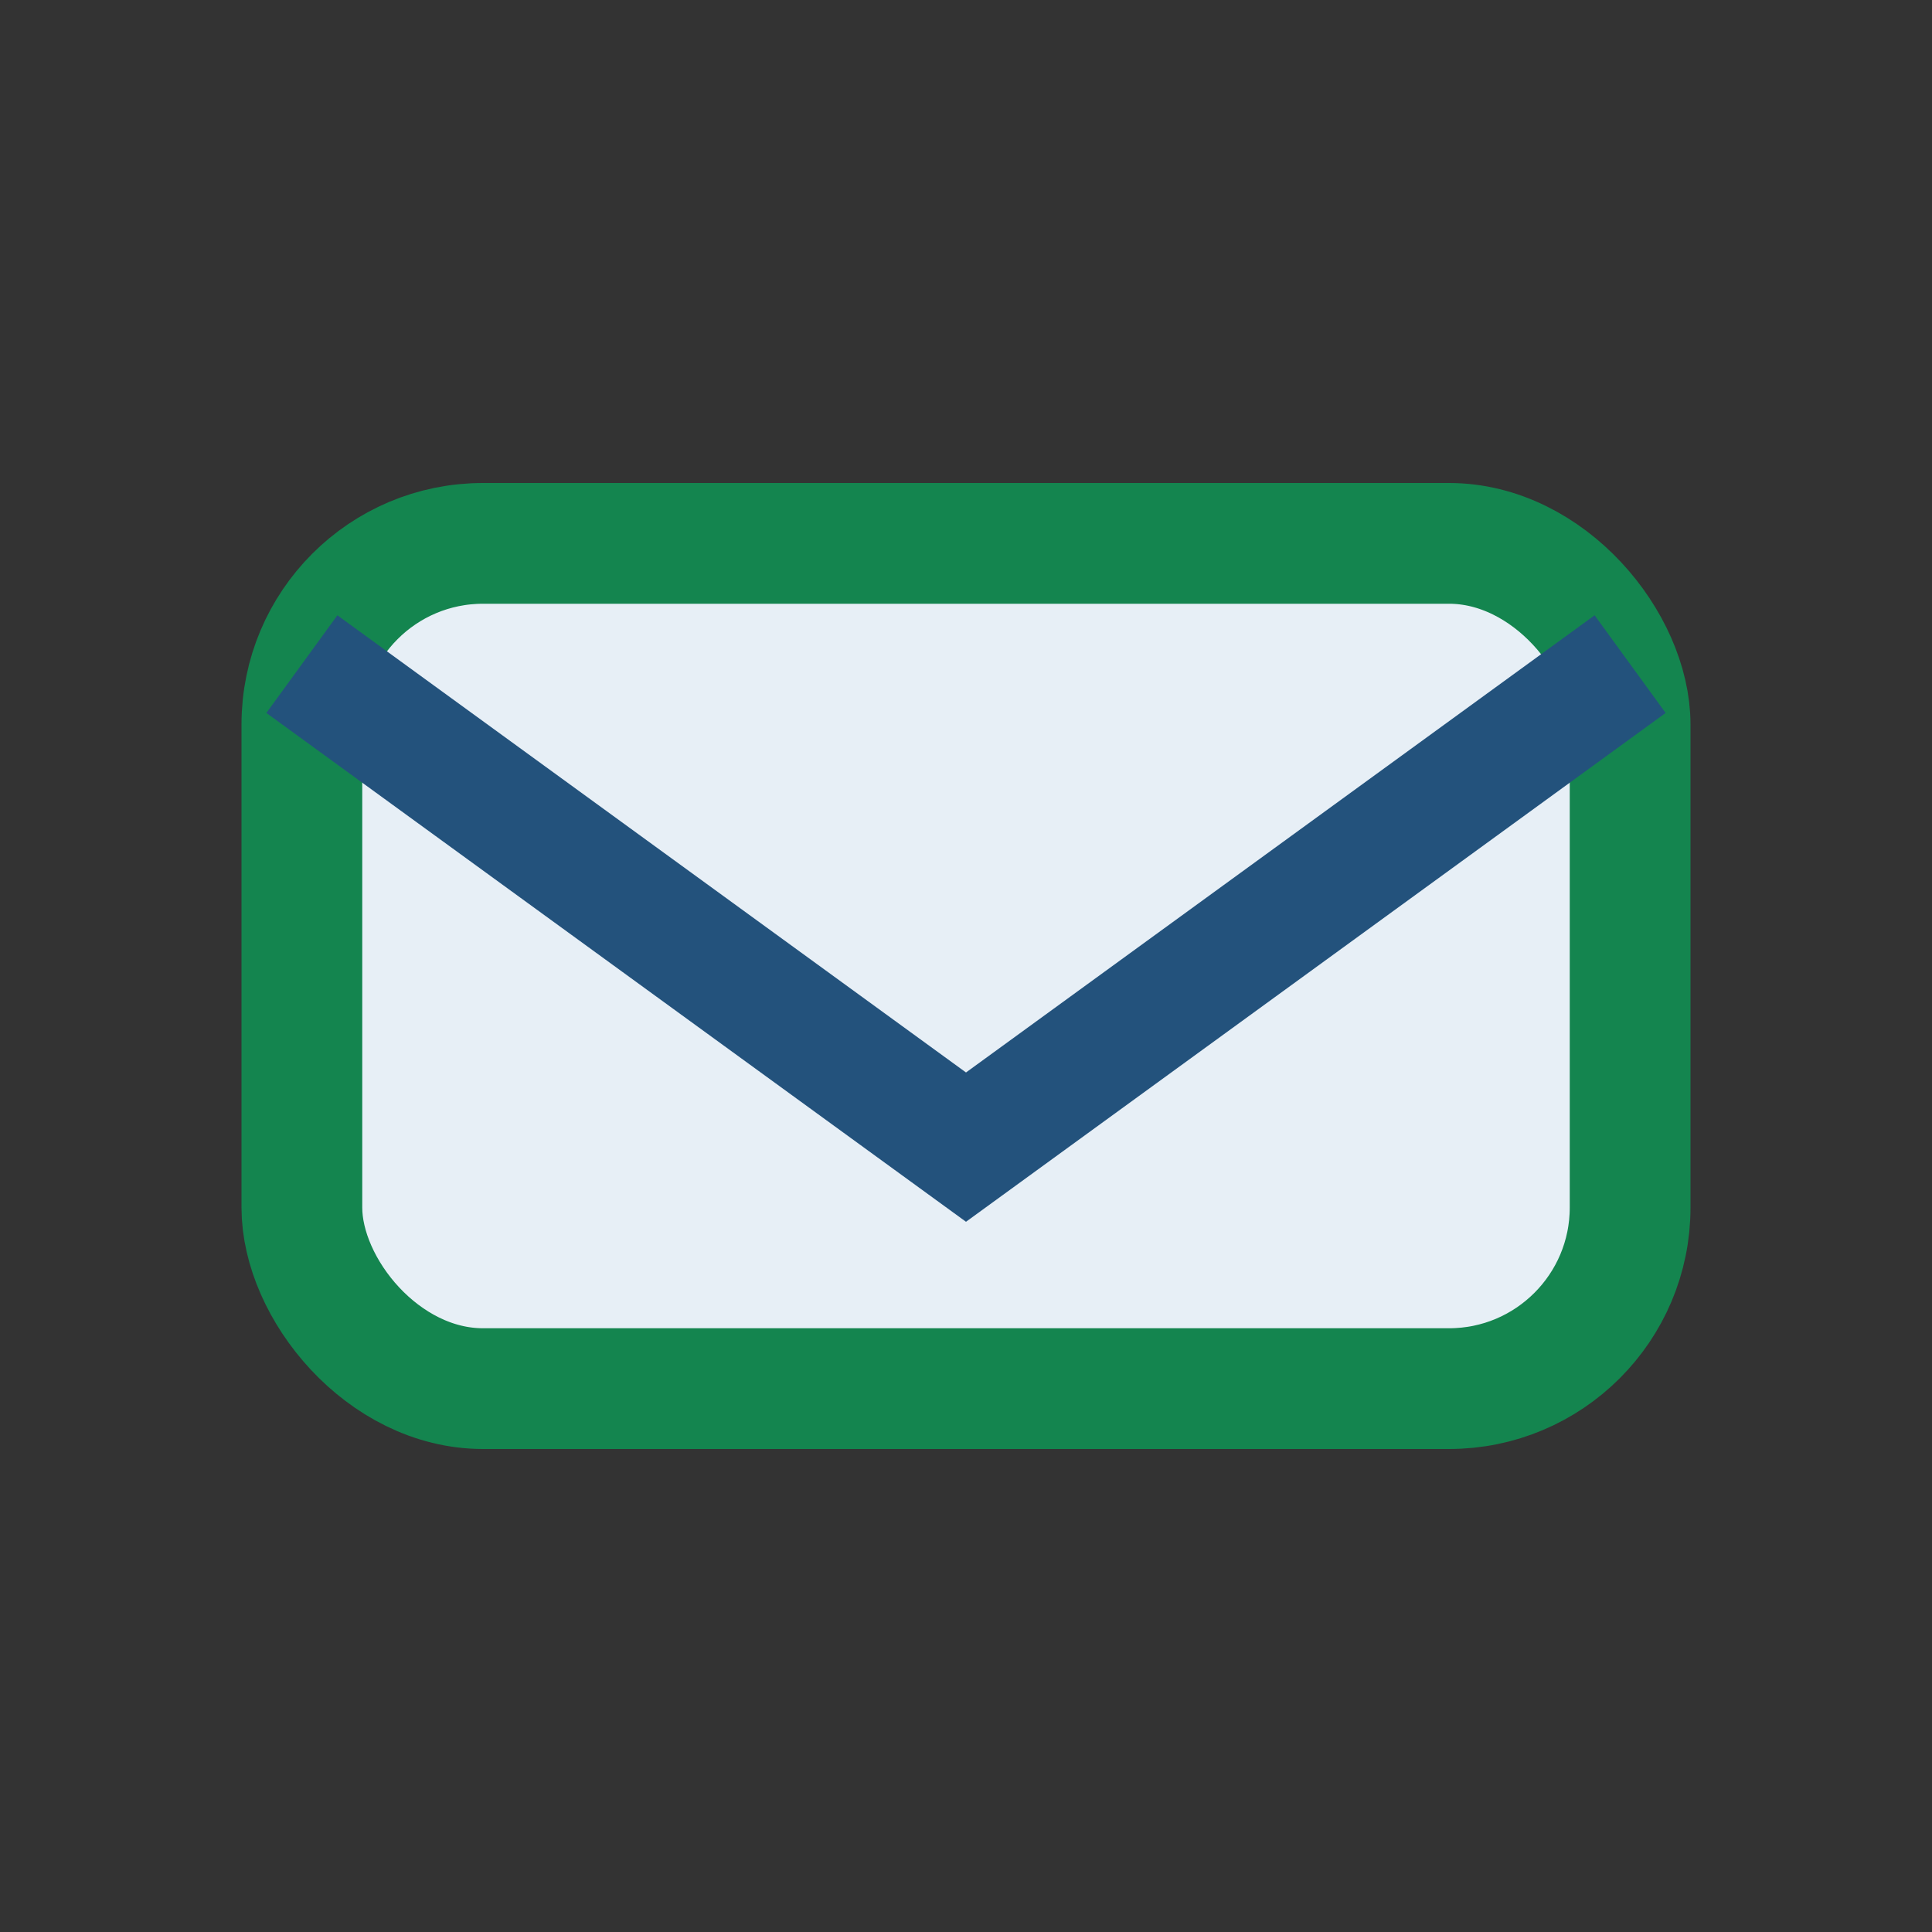
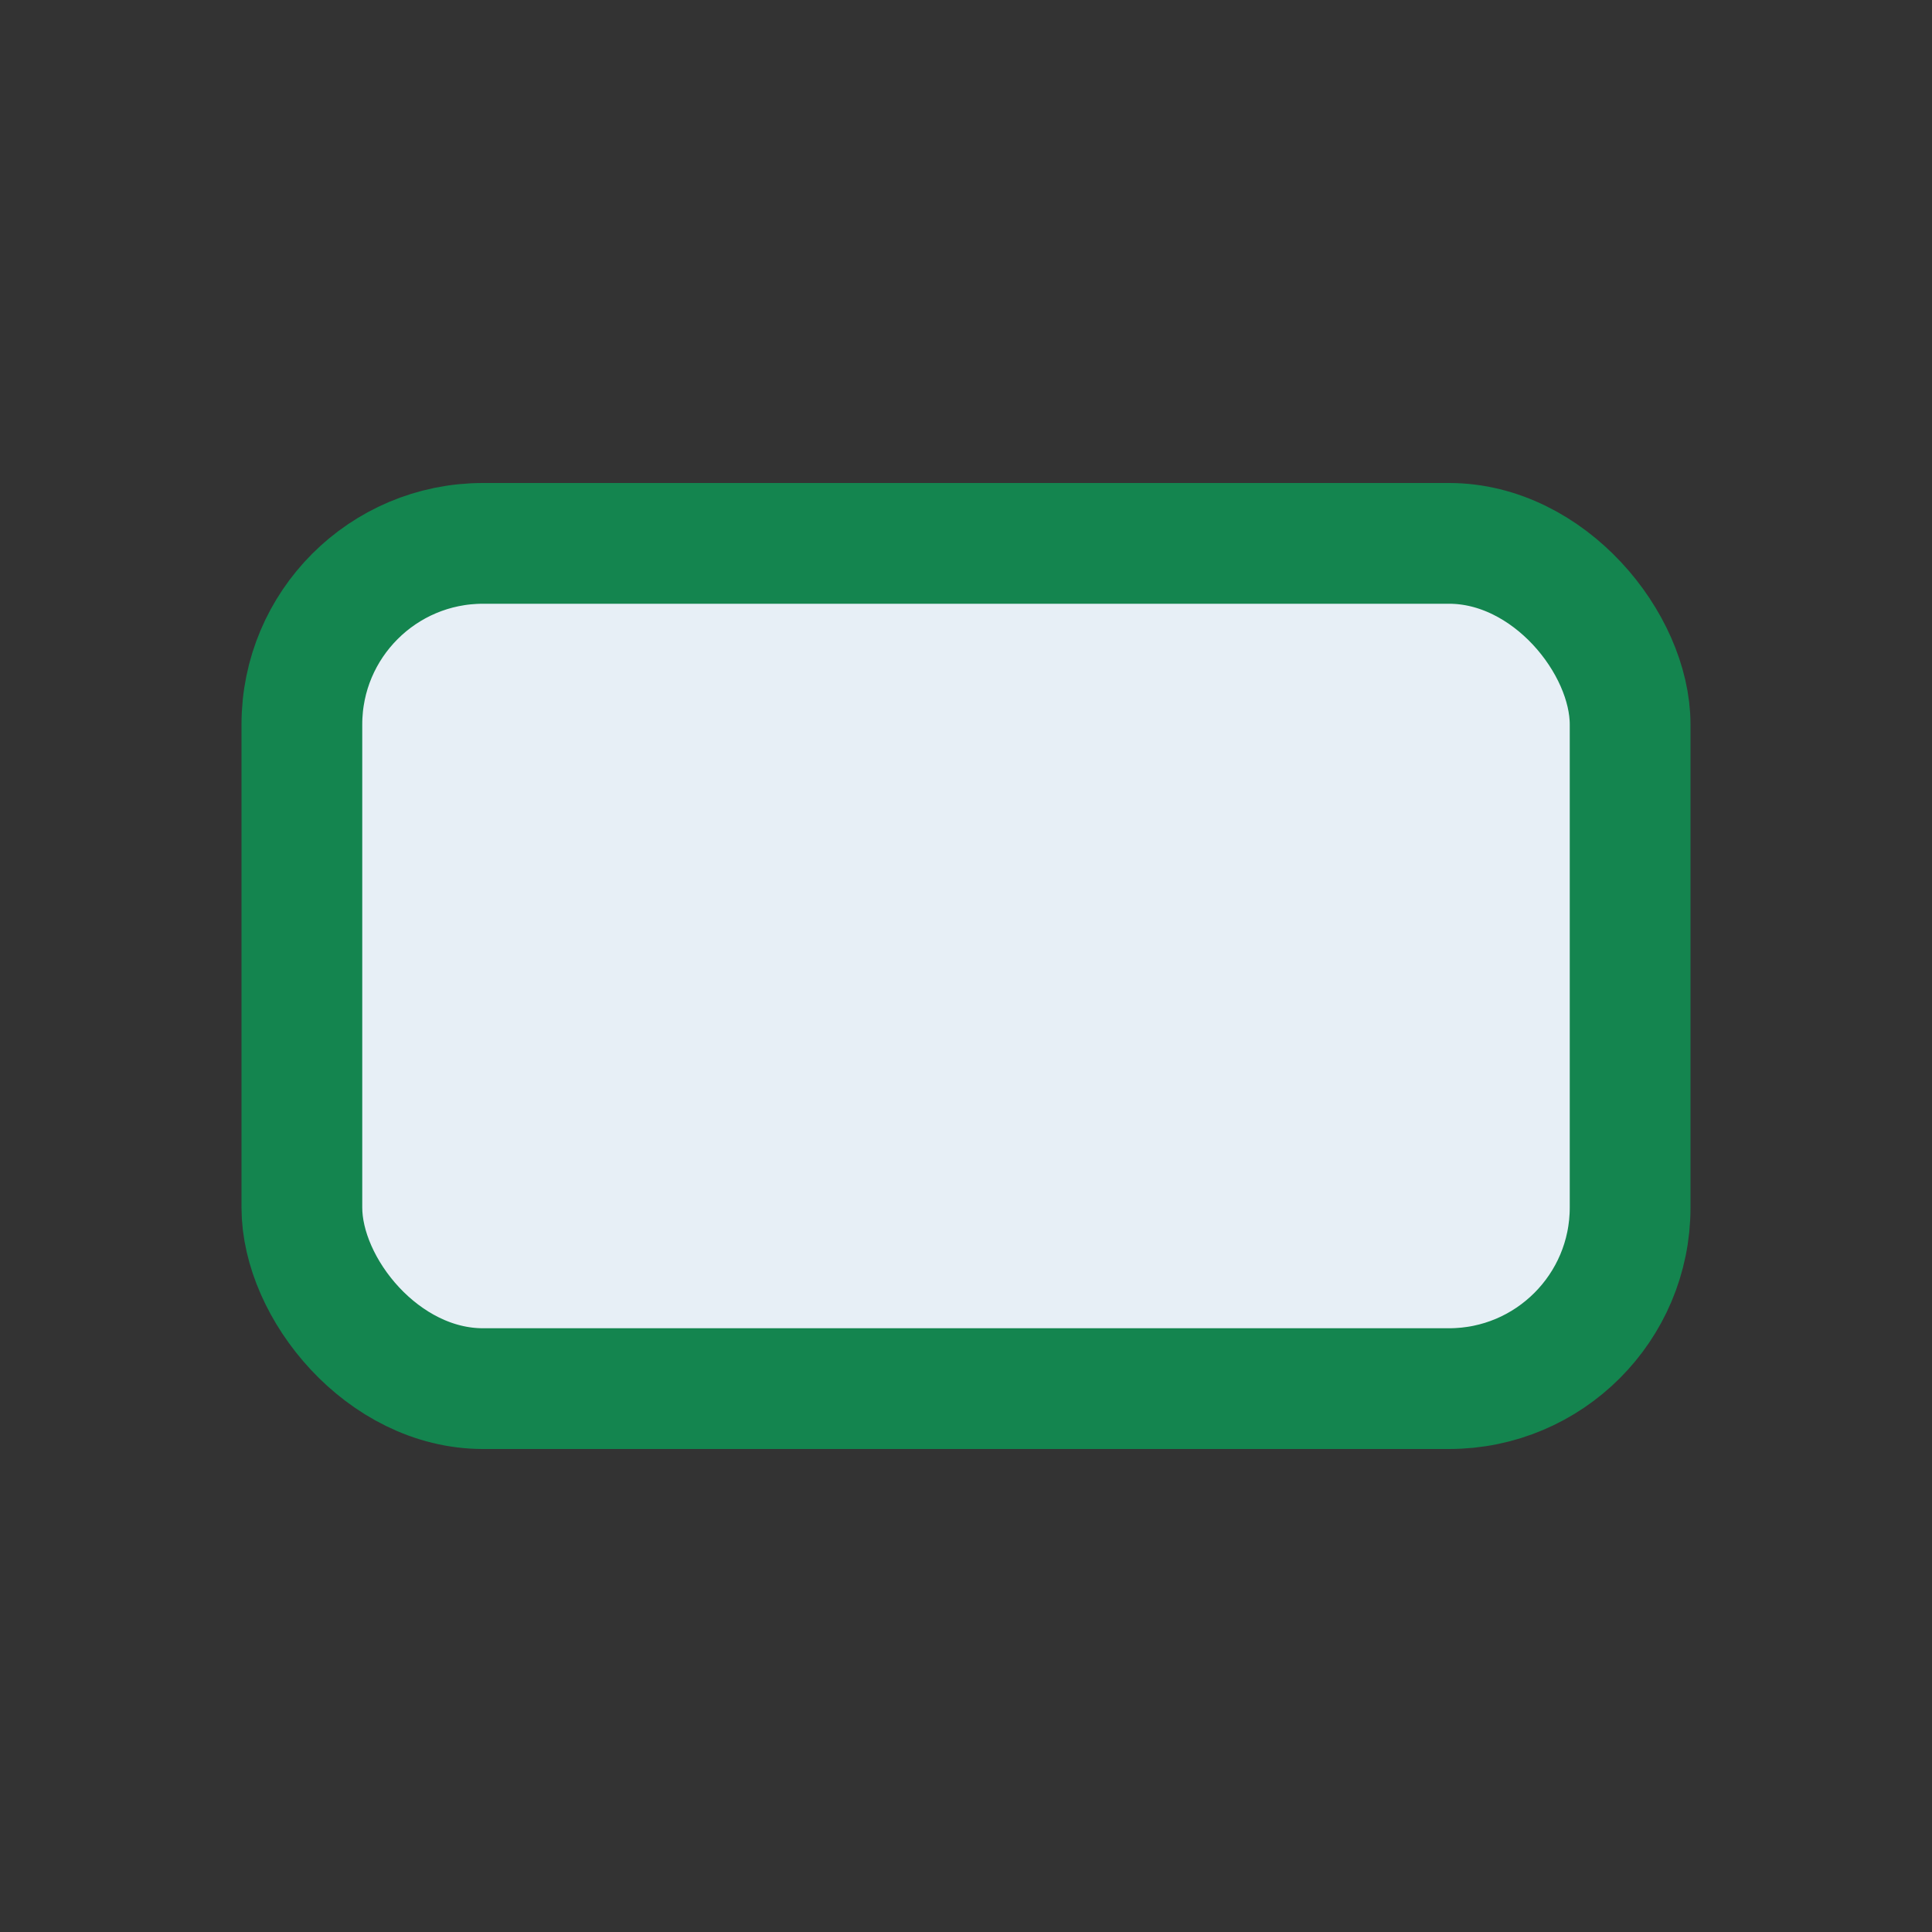
<svg xmlns="http://www.w3.org/2000/svg" width="32" height="32" viewBox="0 0 32 32">
  <rect x="0" y="0" width="32" height="32" fill="#333333" stroke="none" />
  <rect x="5" y="9" width="22" height="14" rx="3" fill="#E7EFF6" stroke="#14854F" stroke-width="2" />
-   <path d="M5 11l11 8 11-8" fill="none" stroke="#23527C" stroke-width="2" />
</svg>